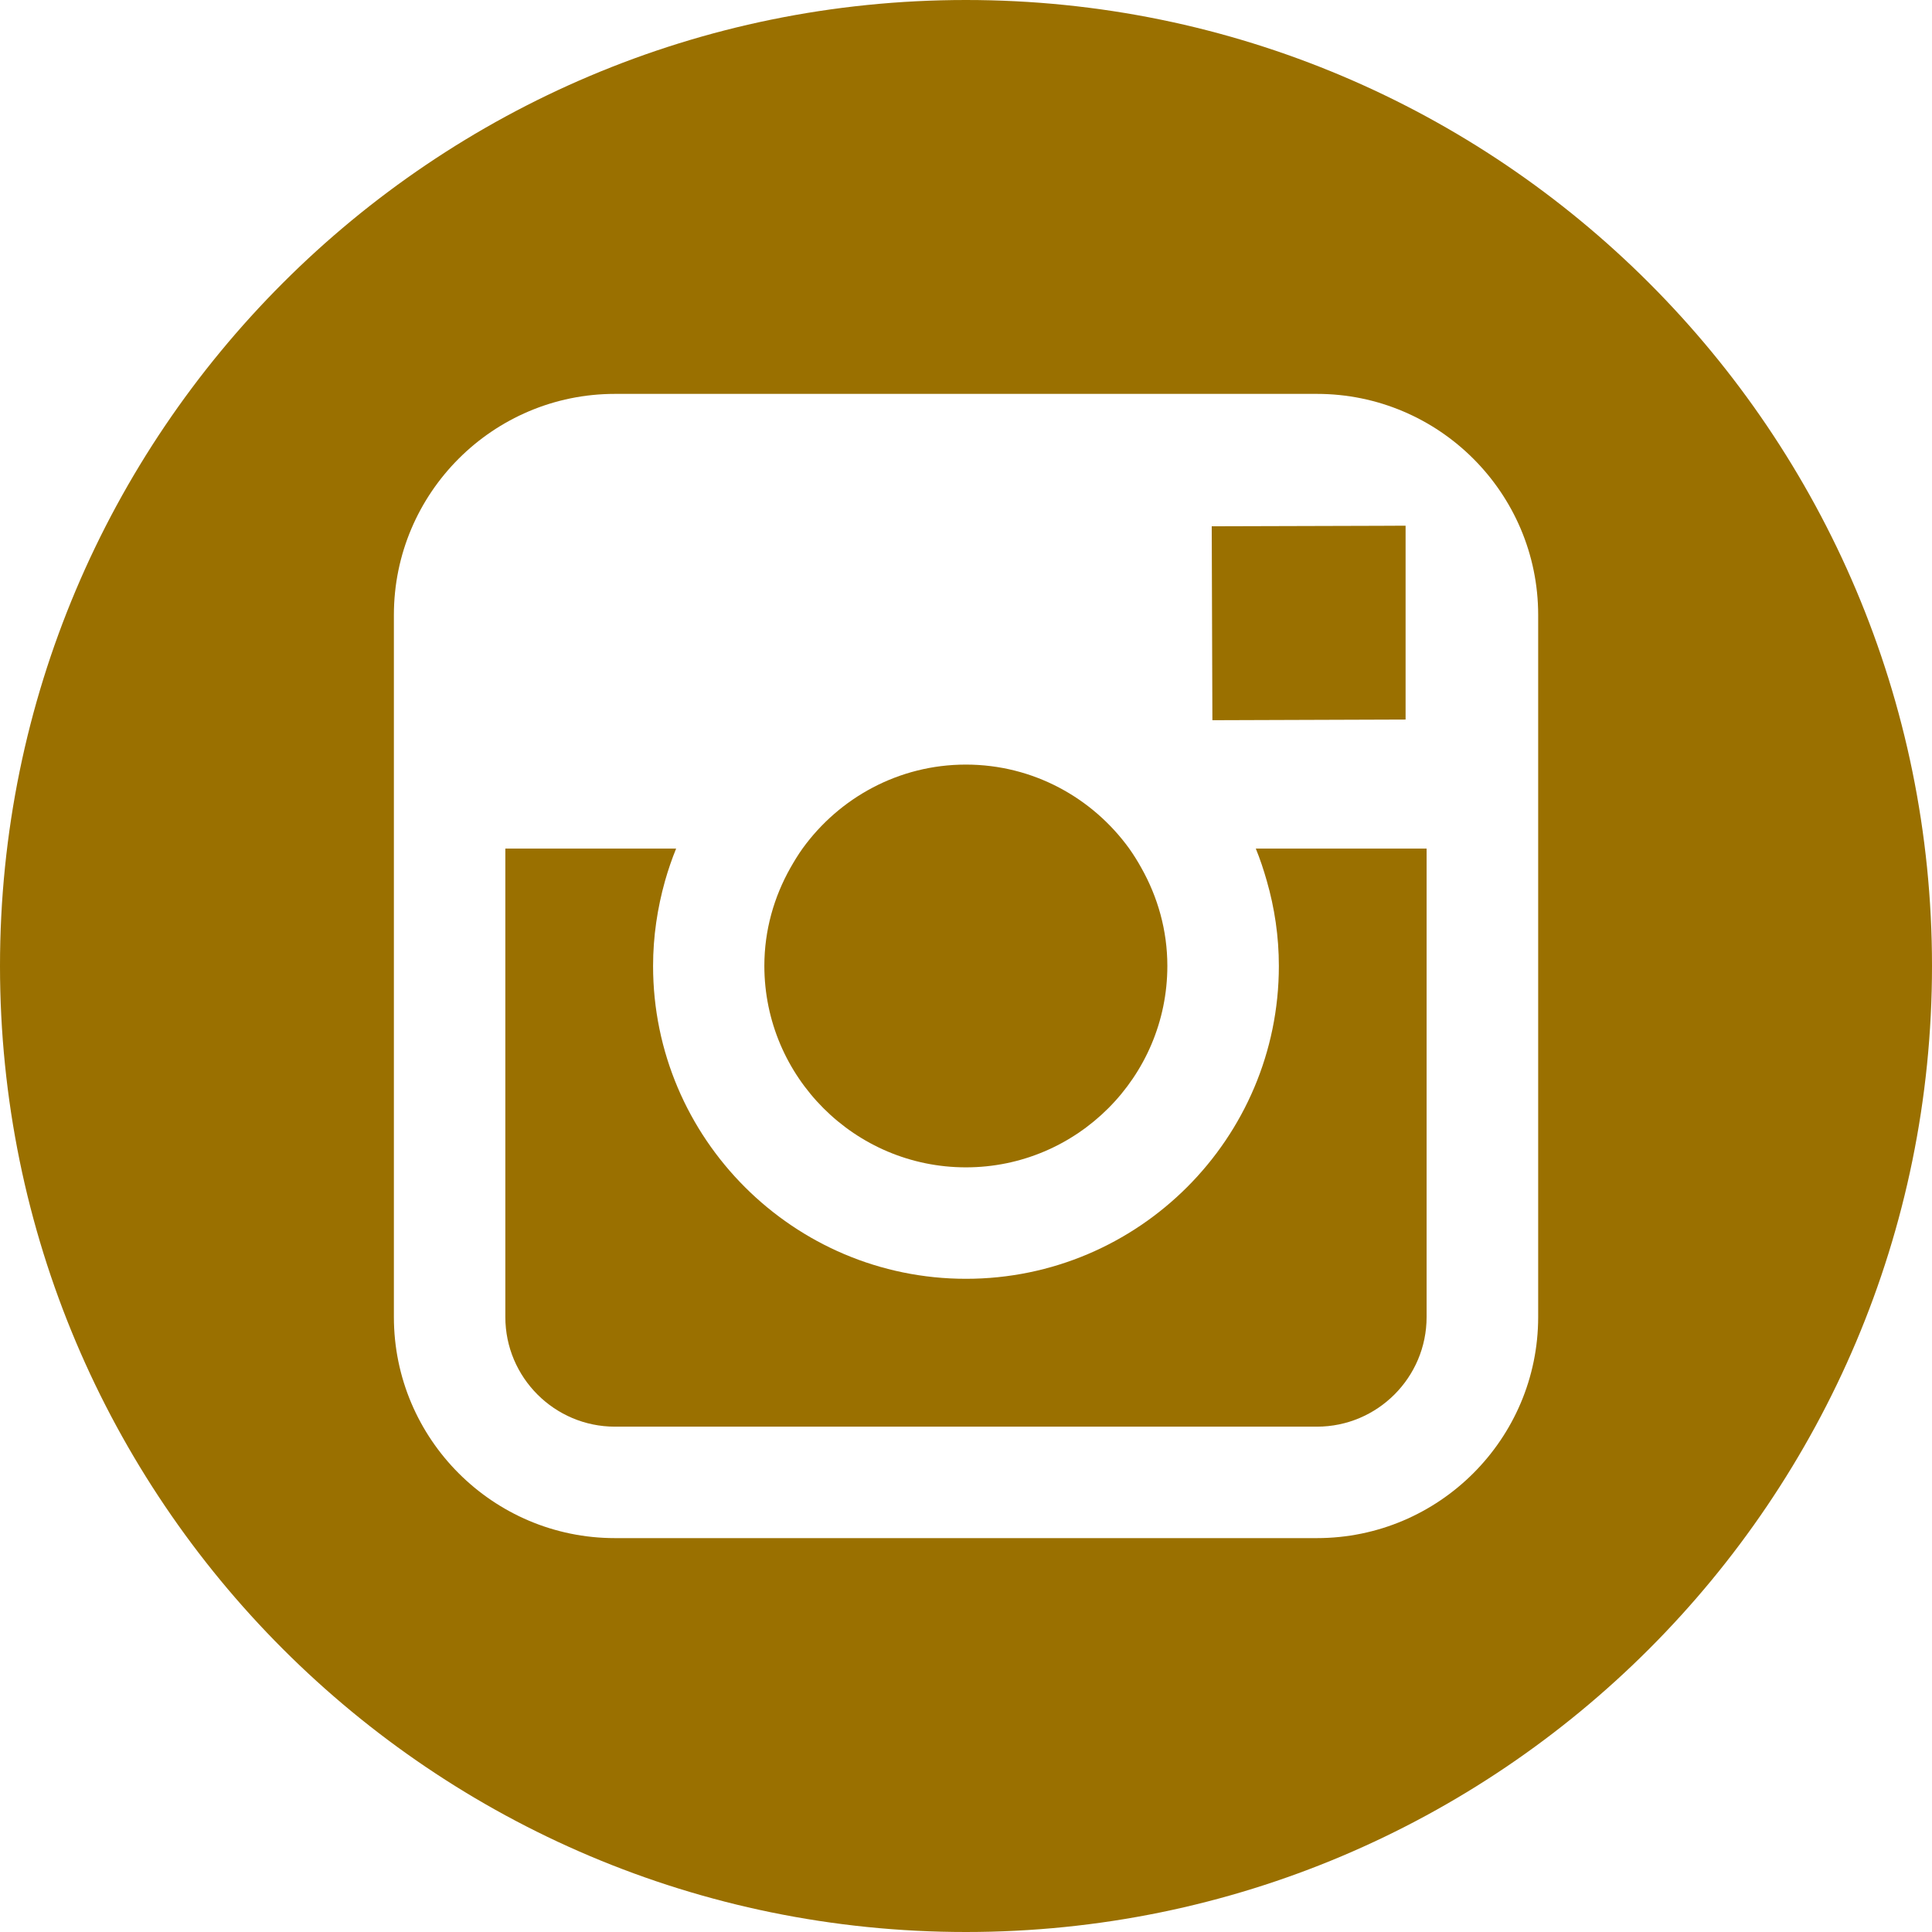
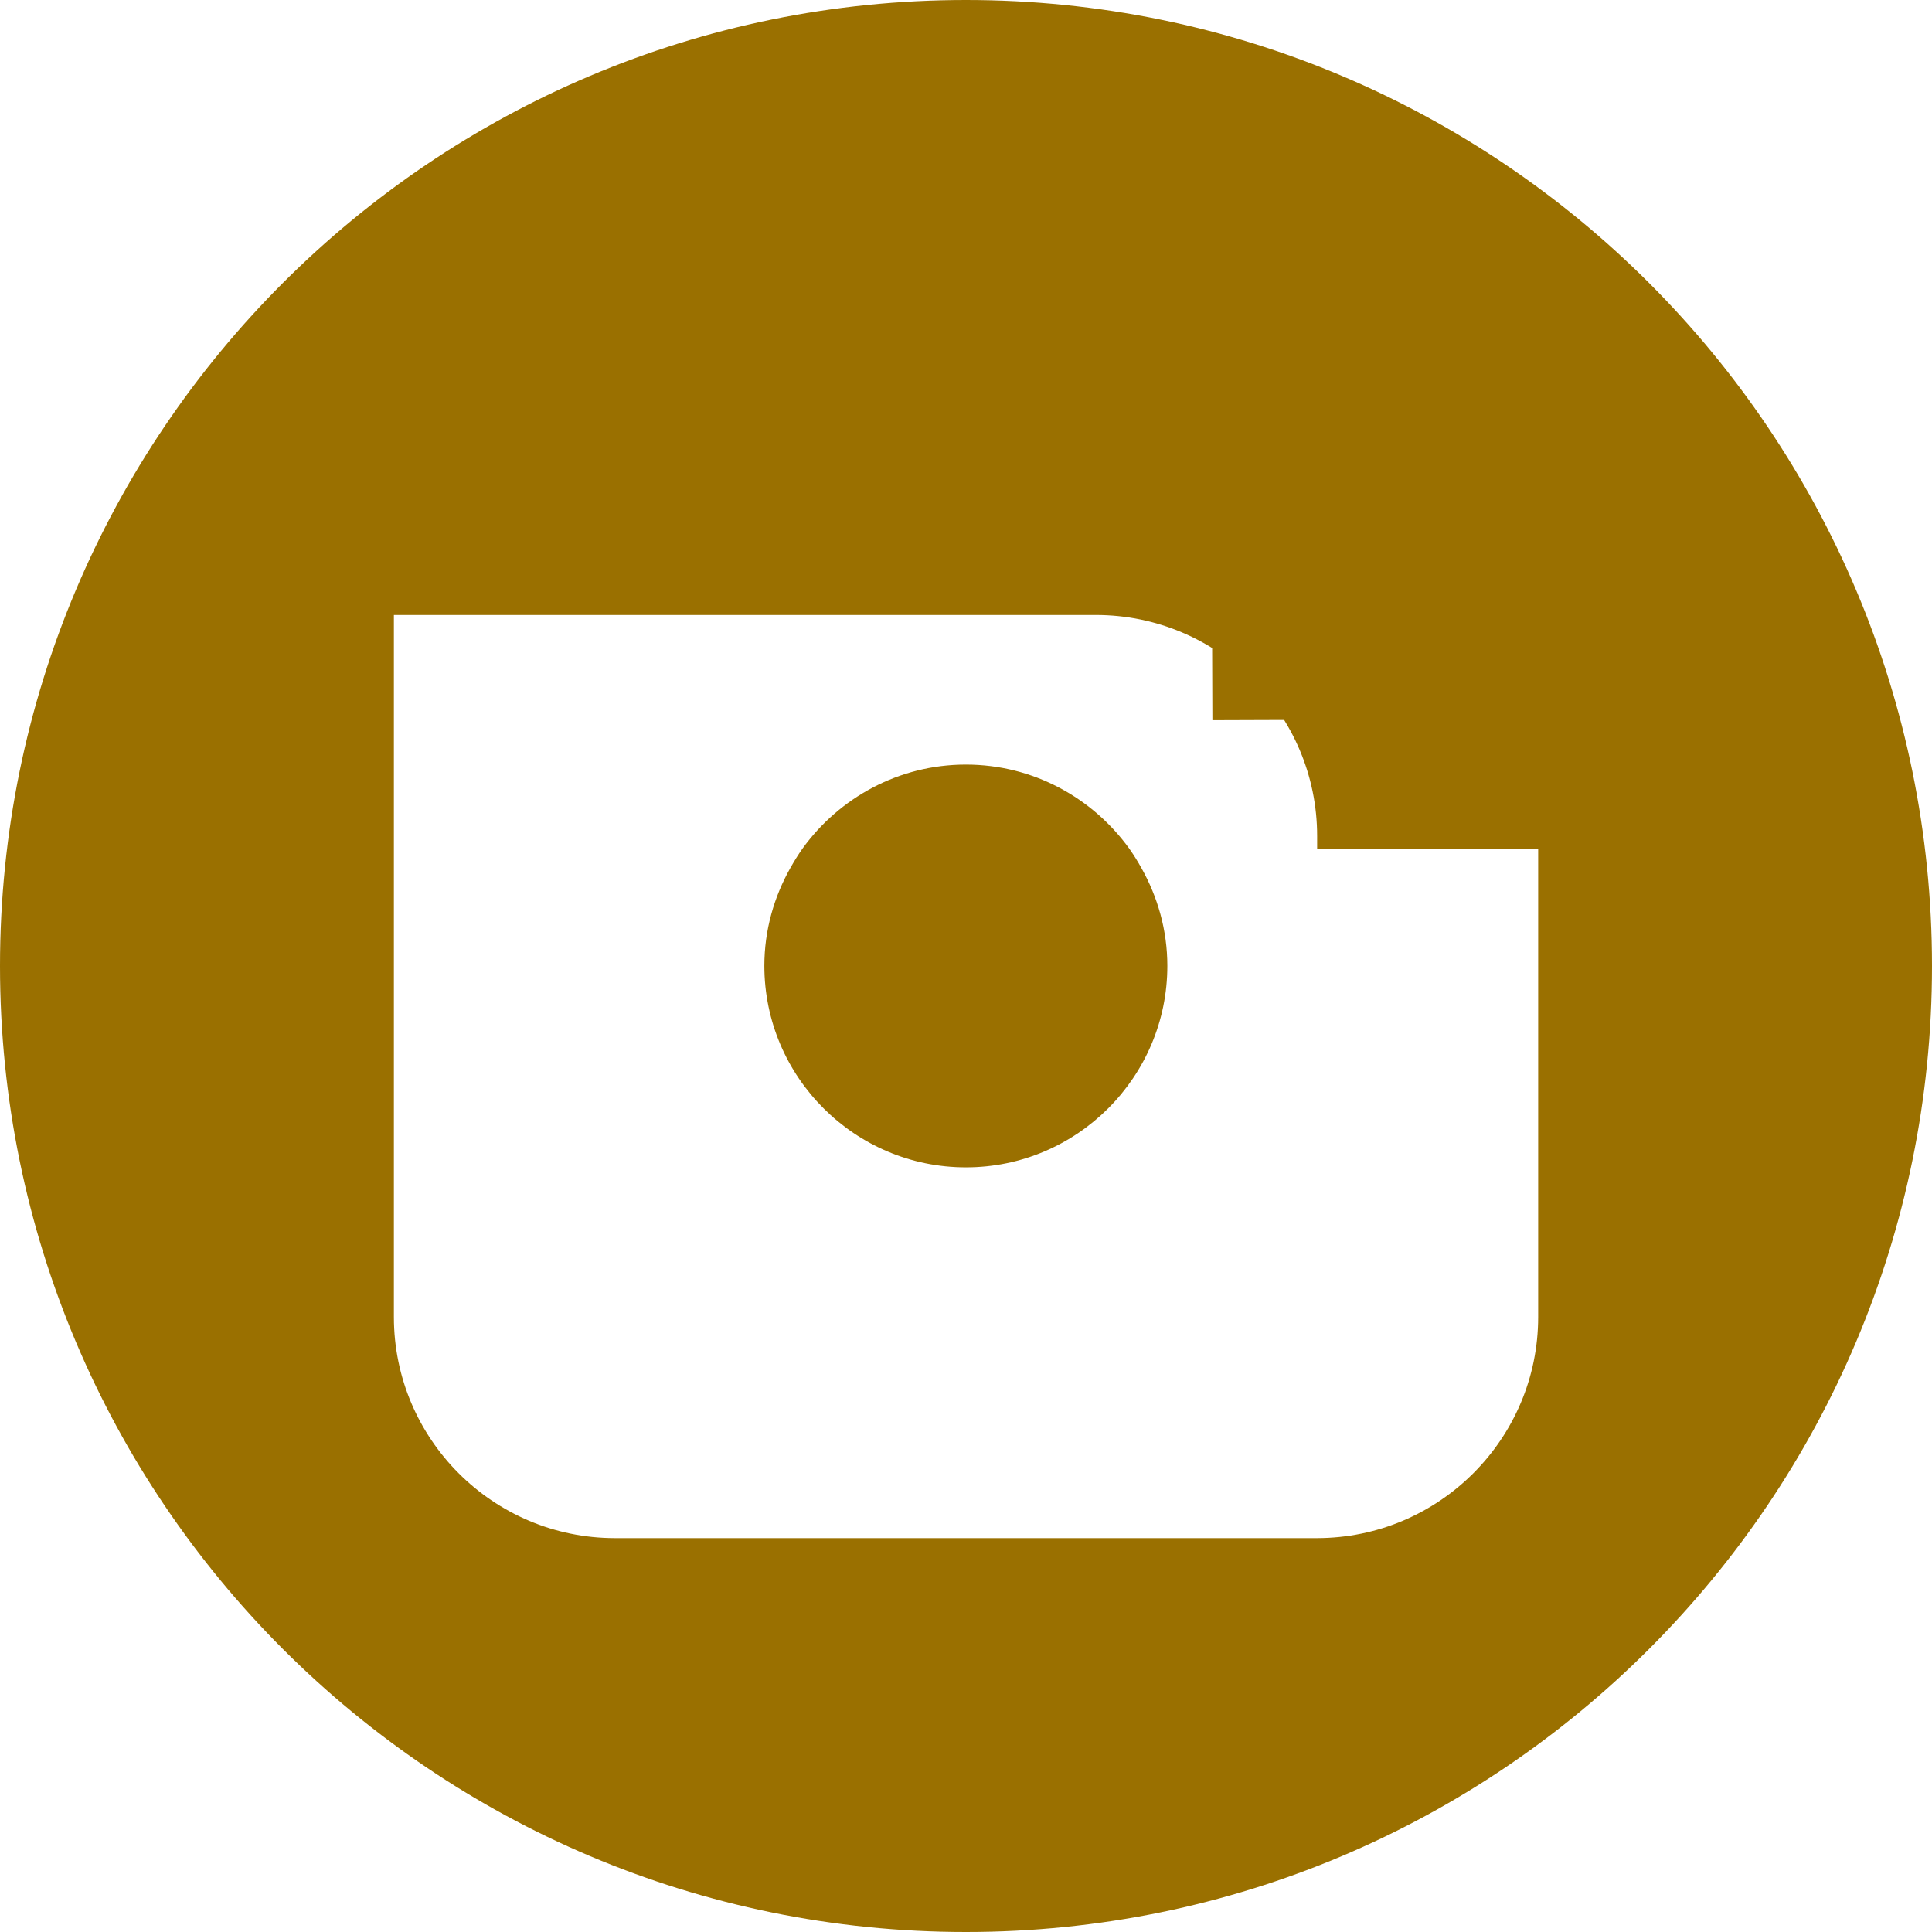
<svg xmlns="http://www.w3.org/2000/svg" version="1.1" id="Ebene_1" x="0px" y="0px" viewBox="0 0 32 32" style="enable-background:new 0 0 32 32;" xml:space="preserve">
  <style type="text/css">
	.st0{fill:#9A7000;}
</style>
  <g>
    <path class="st0" d="M15.999,19.335c1.838,0,3.336-1.496,3.336-3.337c0-0.59-0.16-1.143-0.432-1.625   c-0.061-0.11-0.127-0.216-0.2-0.319c-0.607-0.839-1.59-1.39-2.705-1.39c-1.112,0-2.098,0.55-2.705,1.39   c-0.073,0.102-0.138,0.209-0.2,0.318c-0.273,0.483-0.433,1.036-0.433,1.626C12.662,17.839,14.159,19.335,15.999,19.335z" />
    <polygon class="st0" points="23.281,11.918 23.281,9.125 23.281,8.707 22.864,8.709 20.07,8.717 20.081,11.929  " />
-     <path class="st0" d="M20.982,14.59c0.129,0.448,0.2,0.921,0.2,1.409c0,2.858-2.324,5.182-5.182,5.182   c-2.856,0-5.183-2.324-5.183-5.182c0-0.488,0.072-0.96,0.198-1.409c0.052-0.183,0.113-0.361,0.184-0.535H8.37v0.983v6.776   c0,1.002,0.815,1.816,1.815,1.816h11.627c1.003,0,1.817-0.815,1.817-1.816v-6.776v-0.983h-2.829   C20.871,14.229,20.93,14.407,20.982,14.59z" />
-     <path class="st0" d="M15.999,0C7.163,0,0,7.163,0,15.999C0,24.836,7.163,32,15.999,32C24.835,32,32,24.836,32,15.999   C32,7.163,24.835,0,15.999,0z M25.477,14.055v1.427v6.332c0,2.019-1.644,3.662-3.665,3.662H10.185   c-2.019,0-3.661-1.643-3.661-3.662v-6.335v-1.424v-3.869c0-2.021,1.642-3.662,3.661-3.662h11.627c2.021,0,3.665,1.641,3.665,3.662   V14.055z" />
+     <path class="st0" d="M15.999,0C7.163,0,0,7.163,0,15.999C0,24.836,7.163,32,15.999,32C24.835,32,32,24.836,32,15.999   C32,7.163,24.835,0,15.999,0z M25.477,14.055v1.427v6.332c0,2.019-1.644,3.662-3.665,3.662H10.185   c-2.019,0-3.661-1.643-3.661-3.662v-6.335v-1.424v-3.869h11.627c2.021,0,3.665,1.641,3.665,3.662   V14.055z" />
  </g>
  <g>
</g>
  <g>
</g>
  <g>
</g>
  <g>
</g>
  <g>
</g>
  <g>
</g>
  <g>
</g>
  <g>
</g>
  <g>
</g>
  <g>
</g>
  <g>
</g>
  <g>
</g>
  <g>
</g>
  <g>
</g>
  <g>
</g>
</svg>